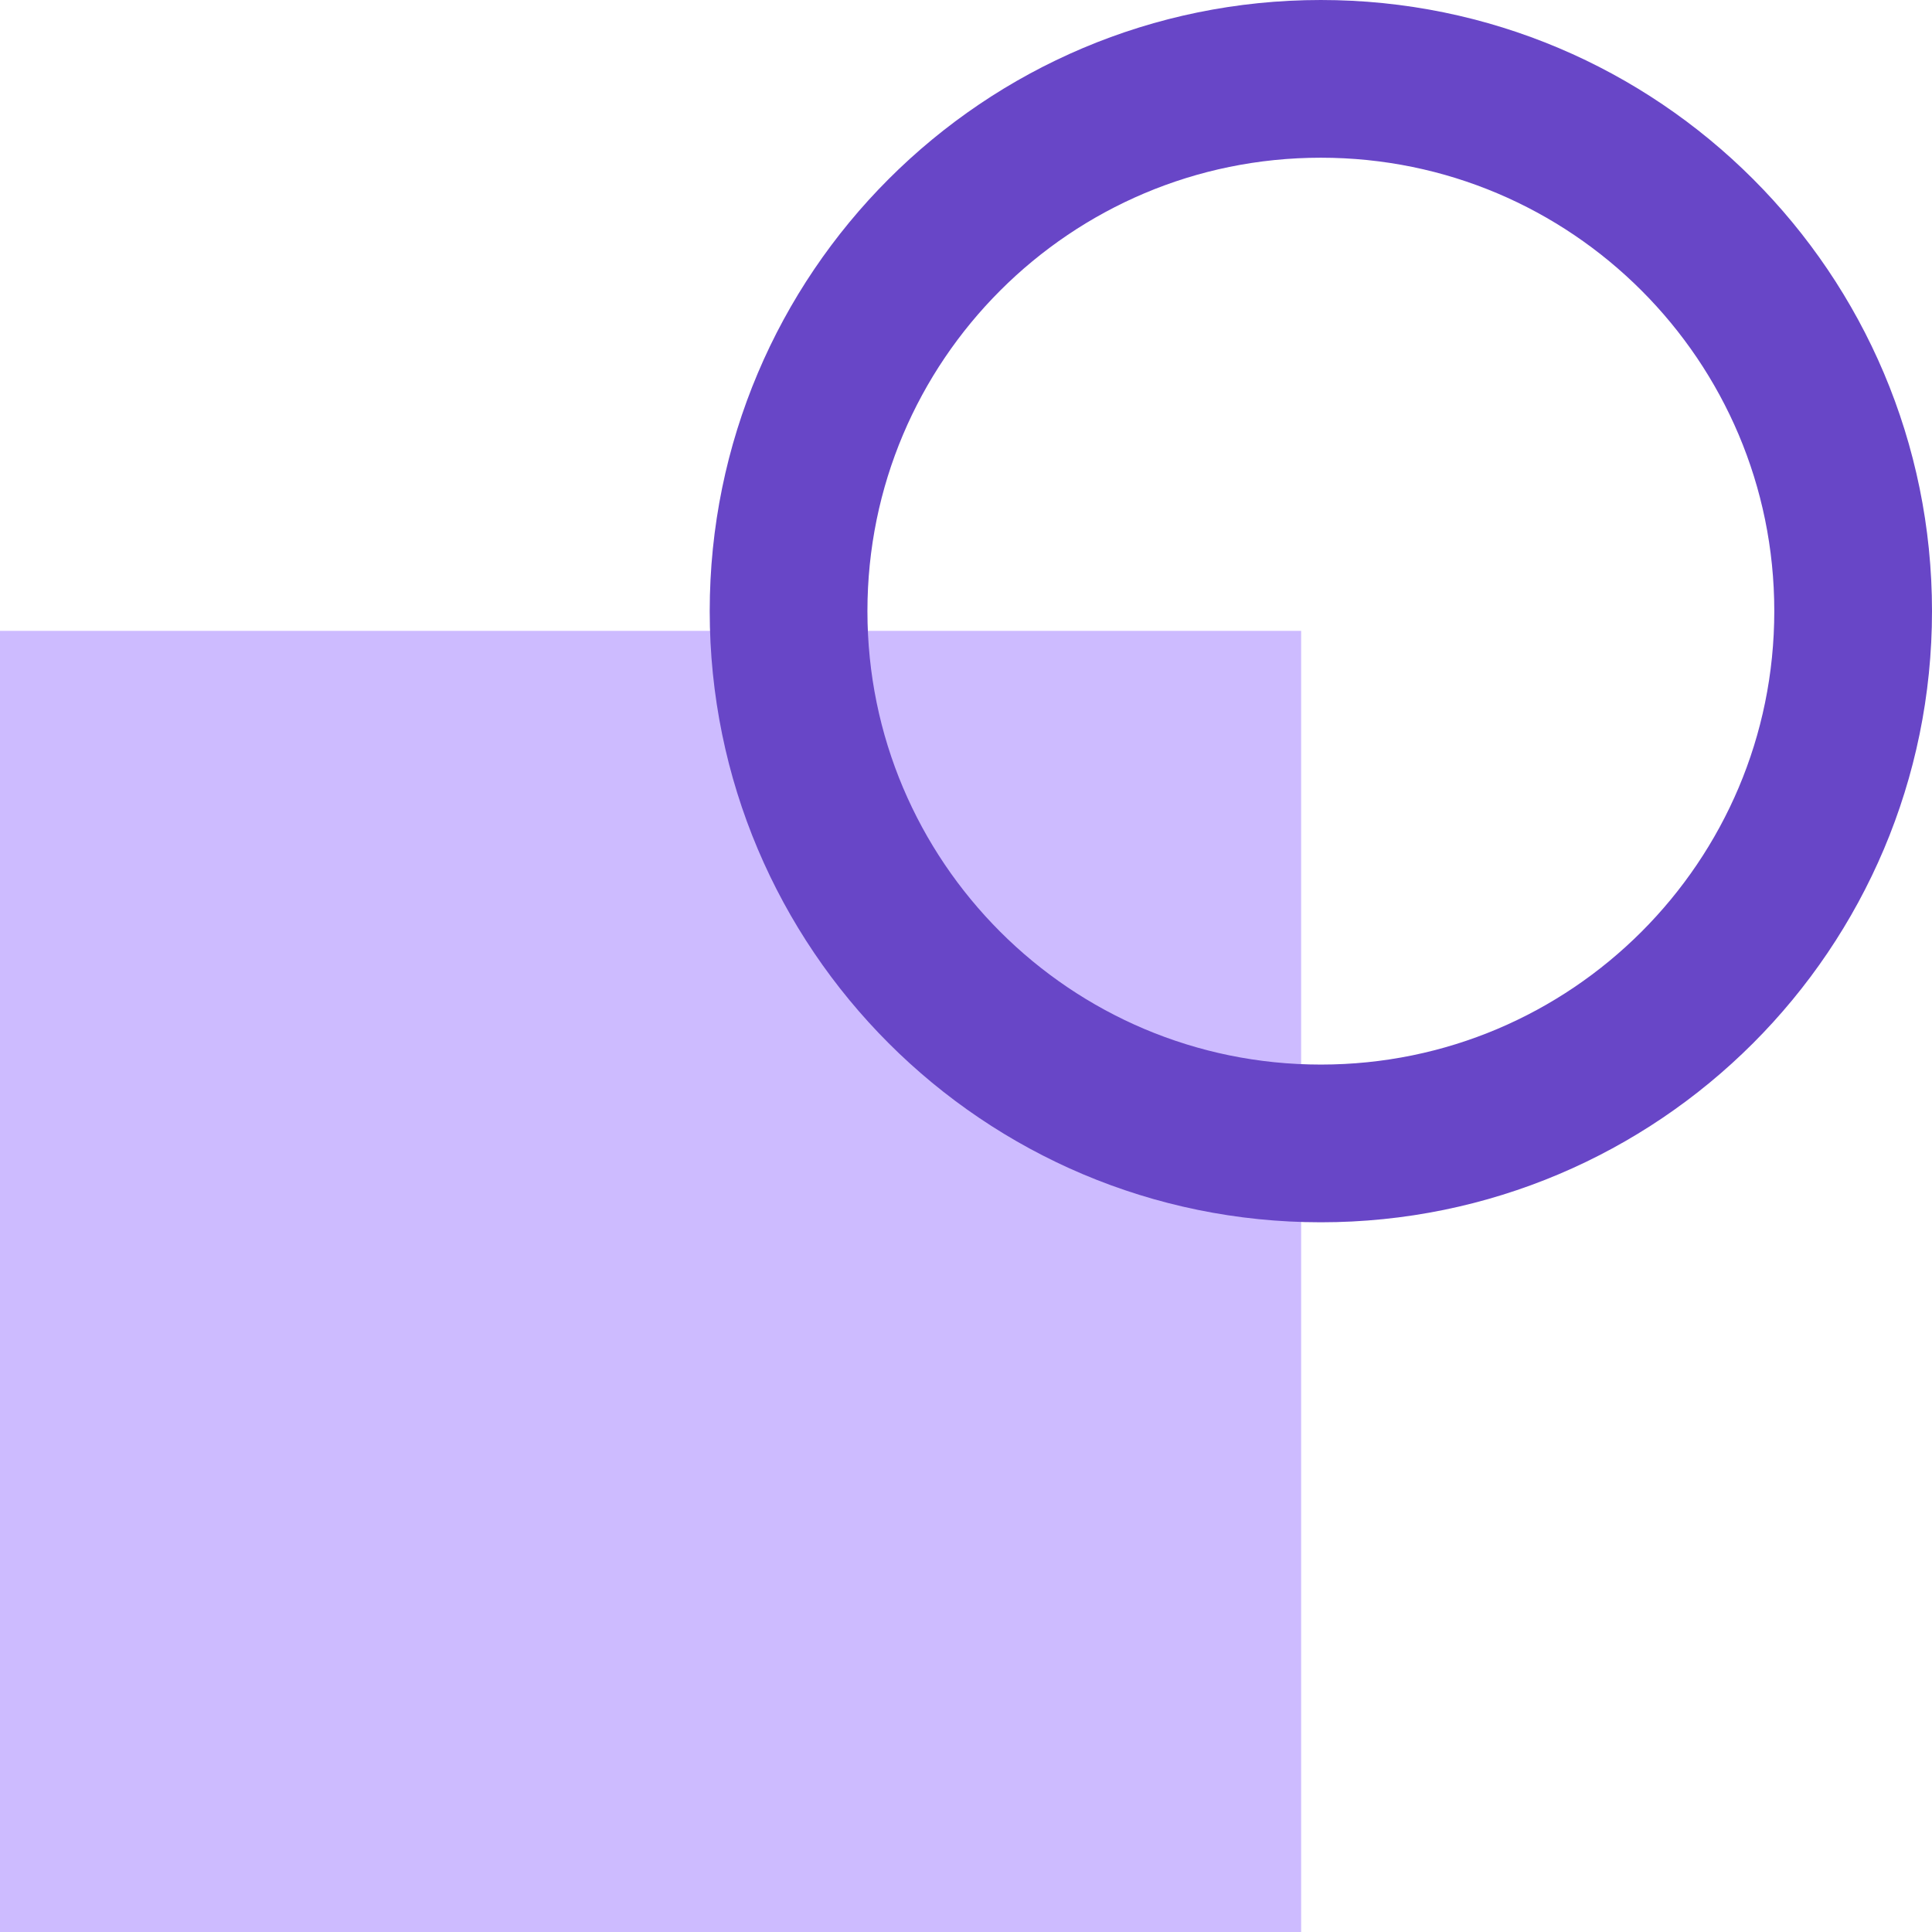
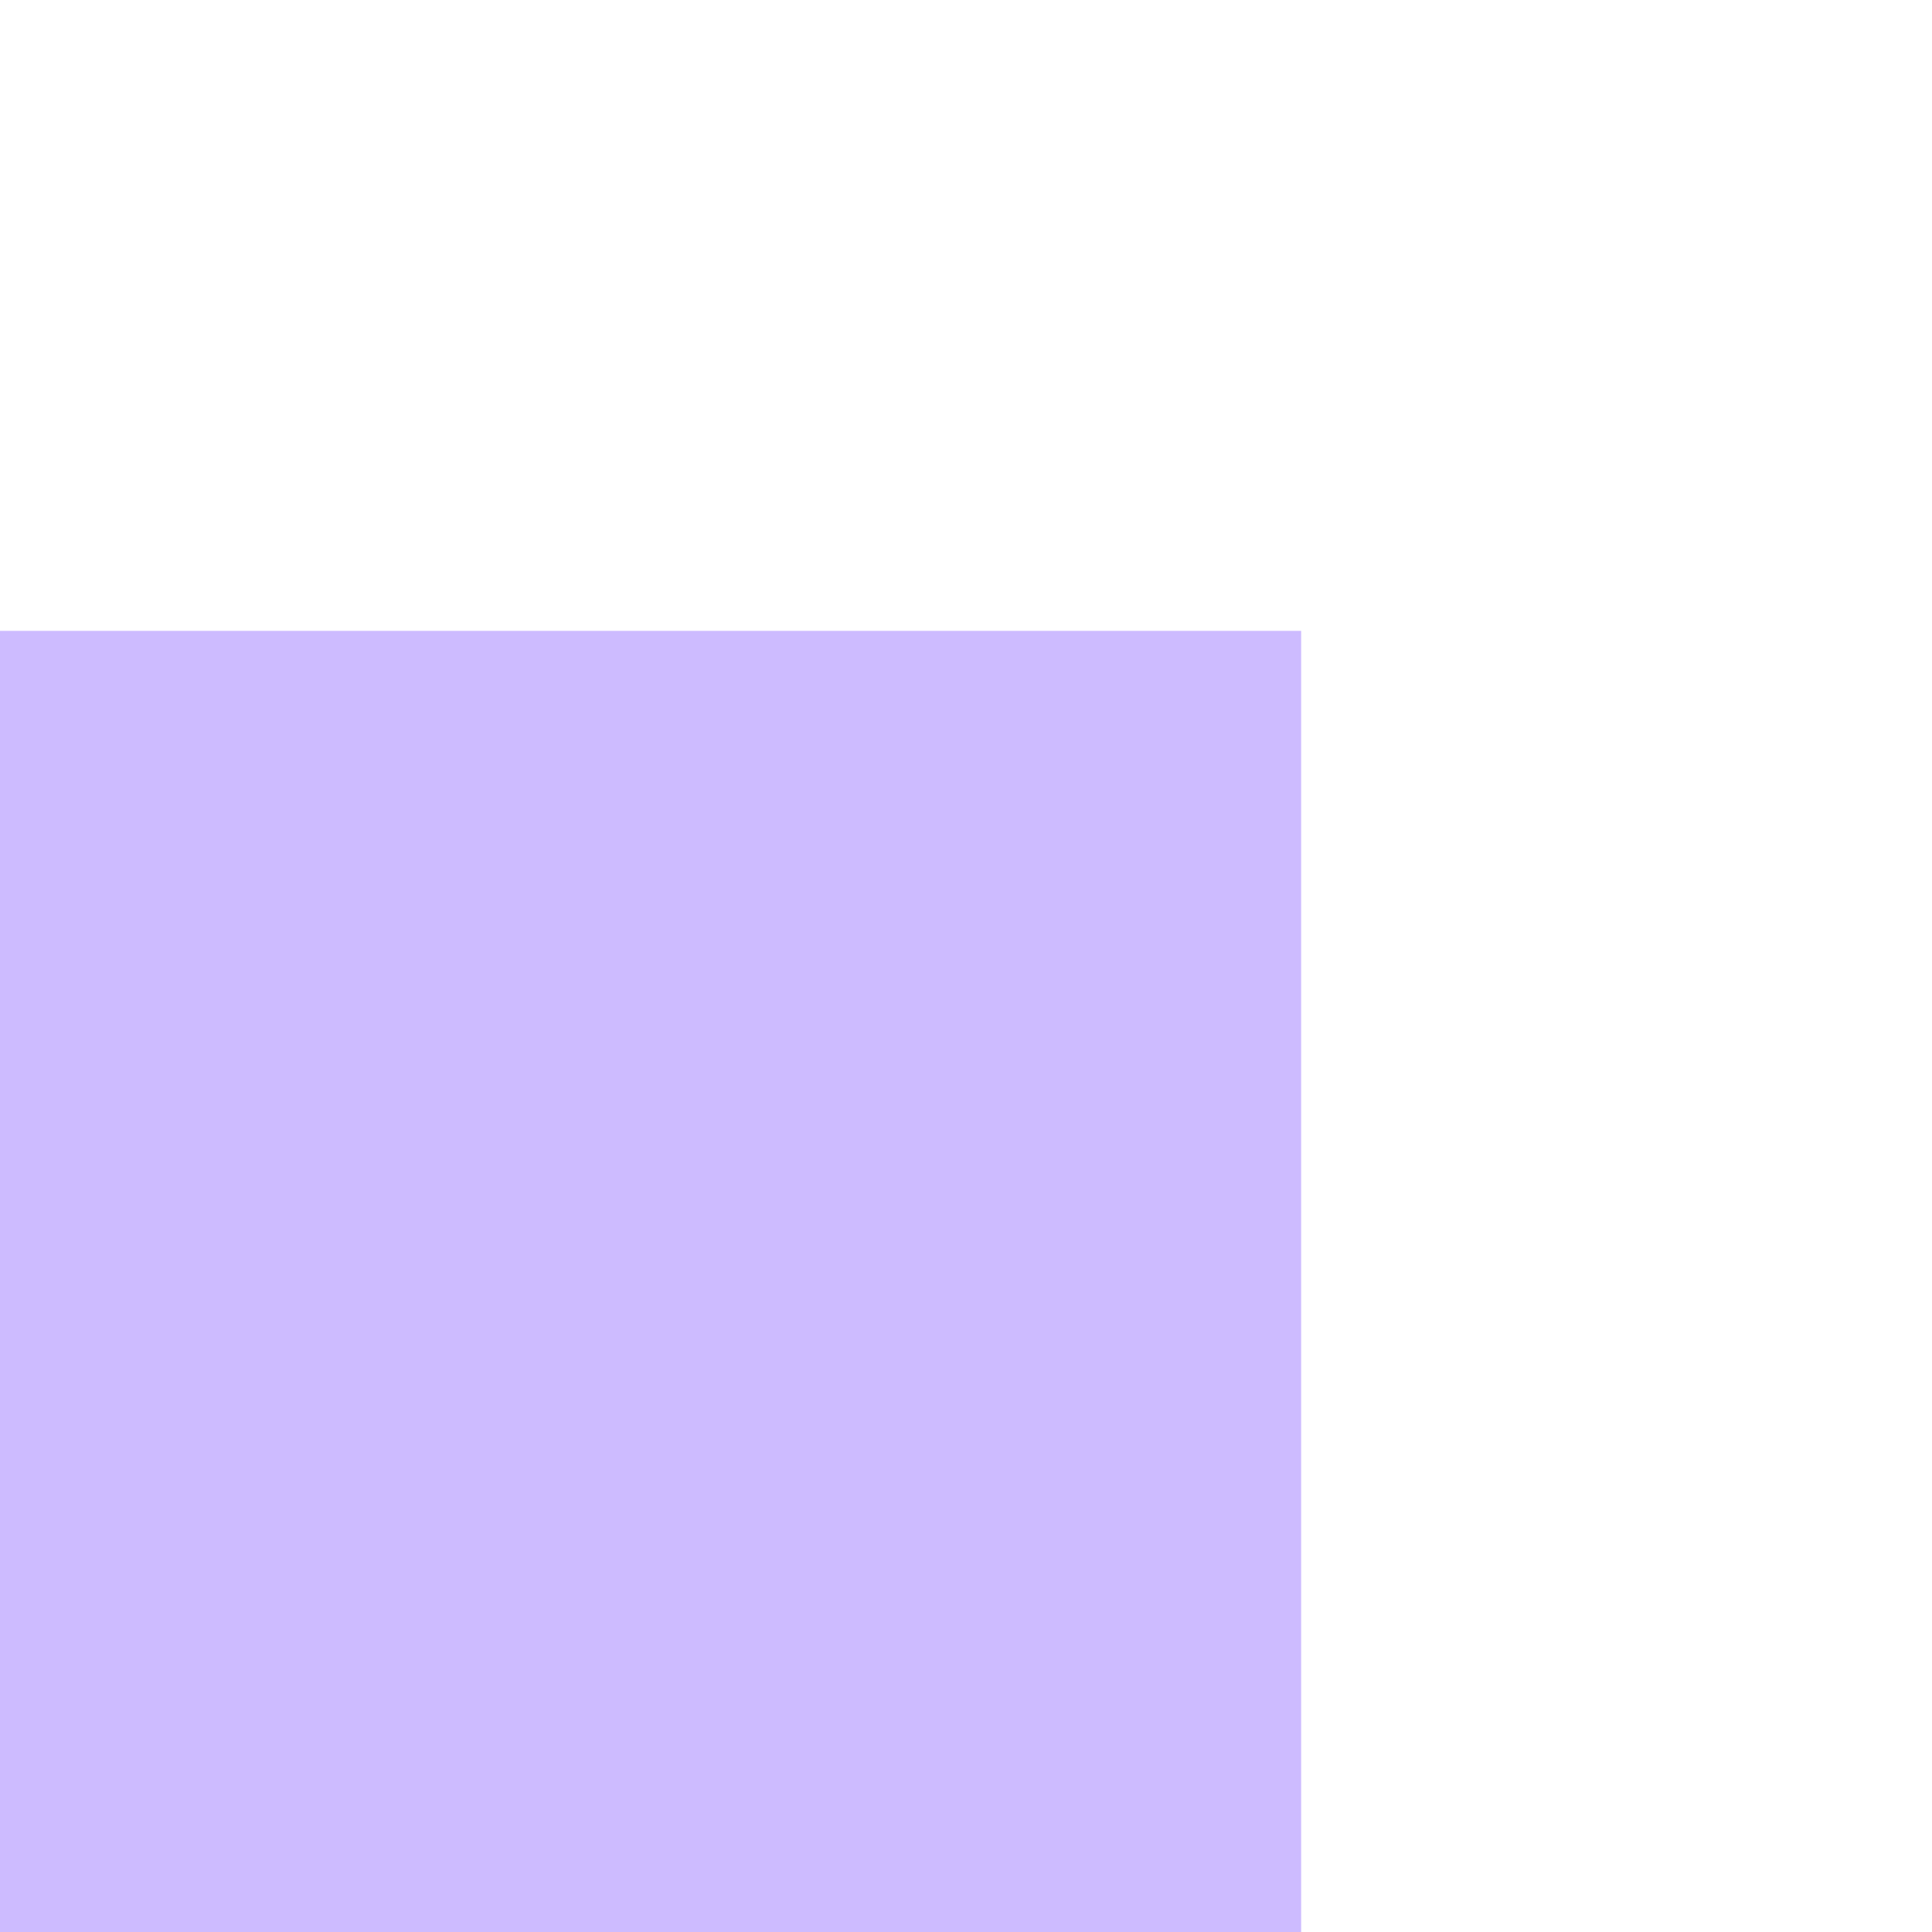
<svg xmlns="http://www.w3.org/2000/svg" width="49" height="49" viewBox="0 0 49 49" fill="none">
-   <path opacity="0.5" d="M33 16H0V49H33V16Z" fill="#9C79FF" />
-   <path d="M33.5 29C40.956 29 47 22.956 47 15.5C47 8.044 40.956 2 33.5 2C26.044 2 20 8.044 20 15.5C20 22.956 26.044 29 33.5 29Z" stroke="#6846C7" stroke-width="4" stroke-linecap="round" stroke-linejoin="round" />
+   <path opacity="0.5" d="M33 16H0V49H33Z" fill="#9C79FF" />
</svg>